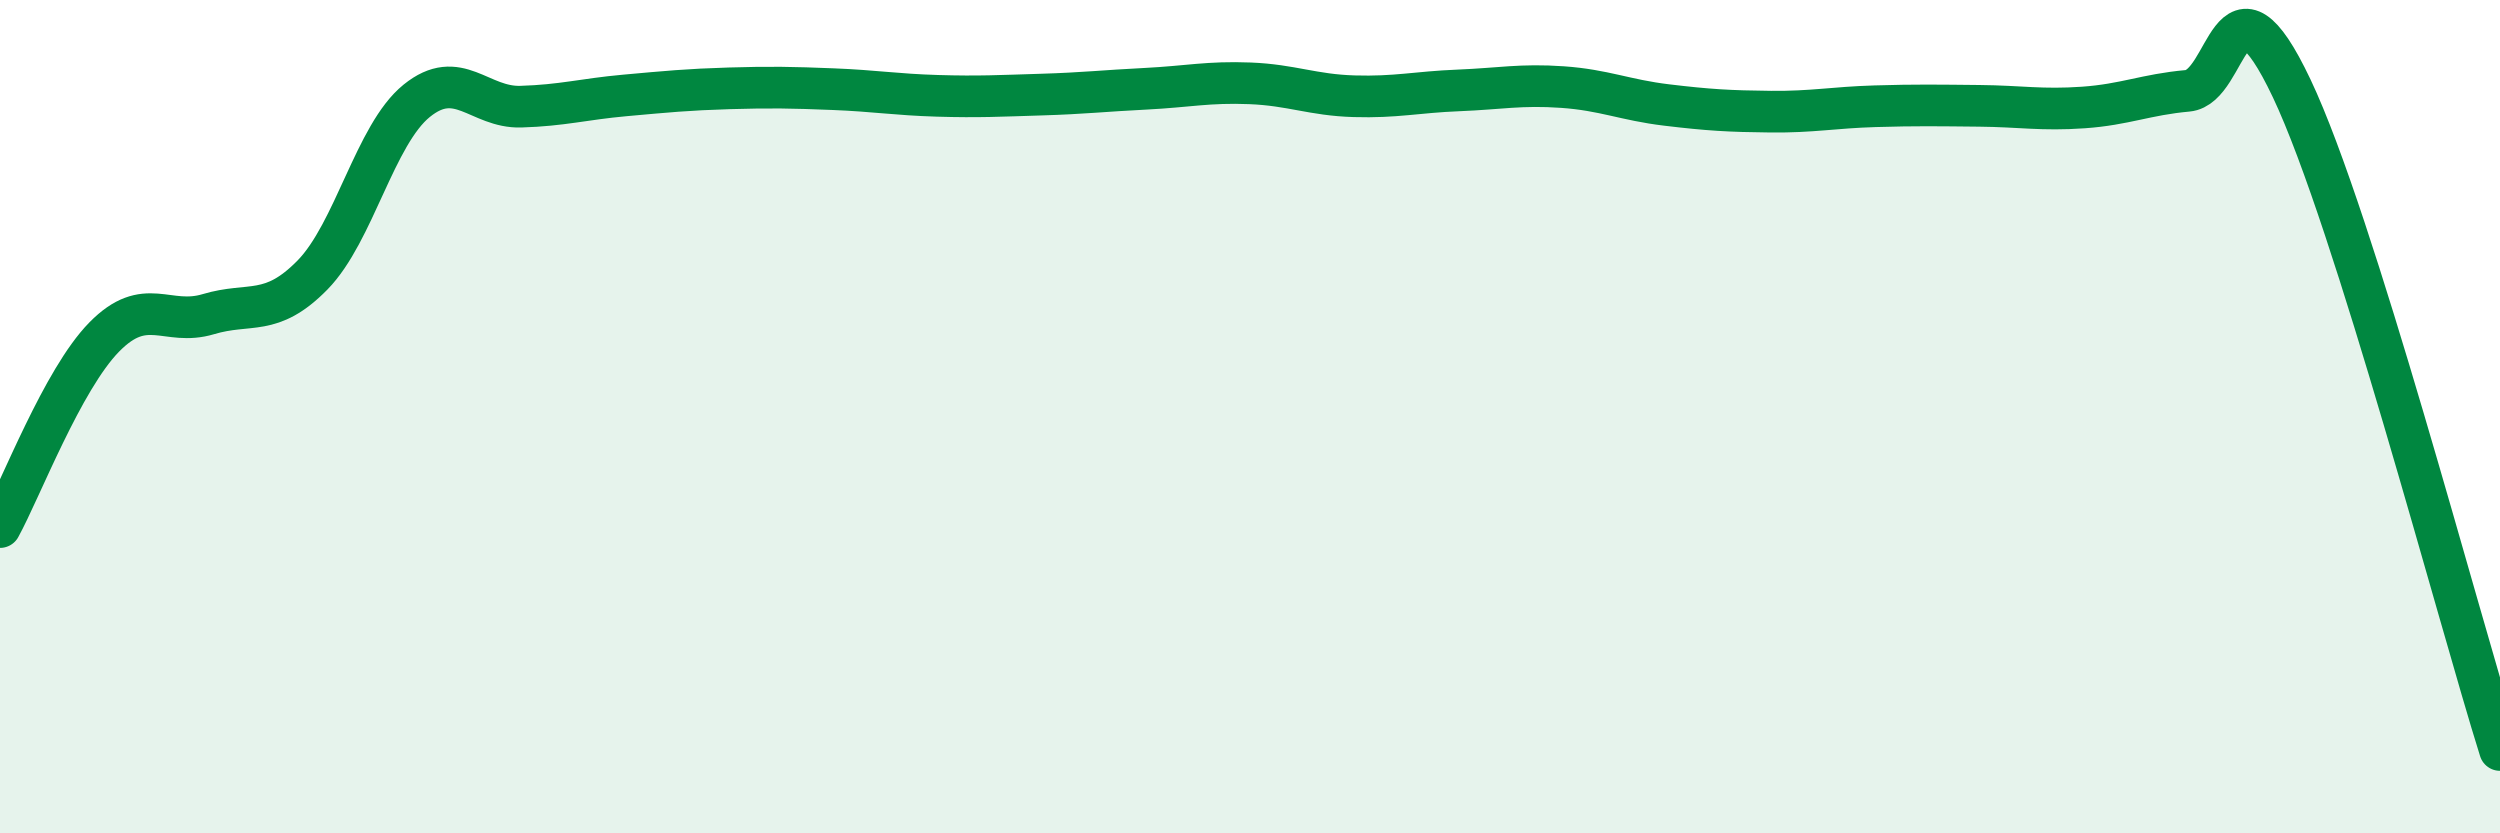
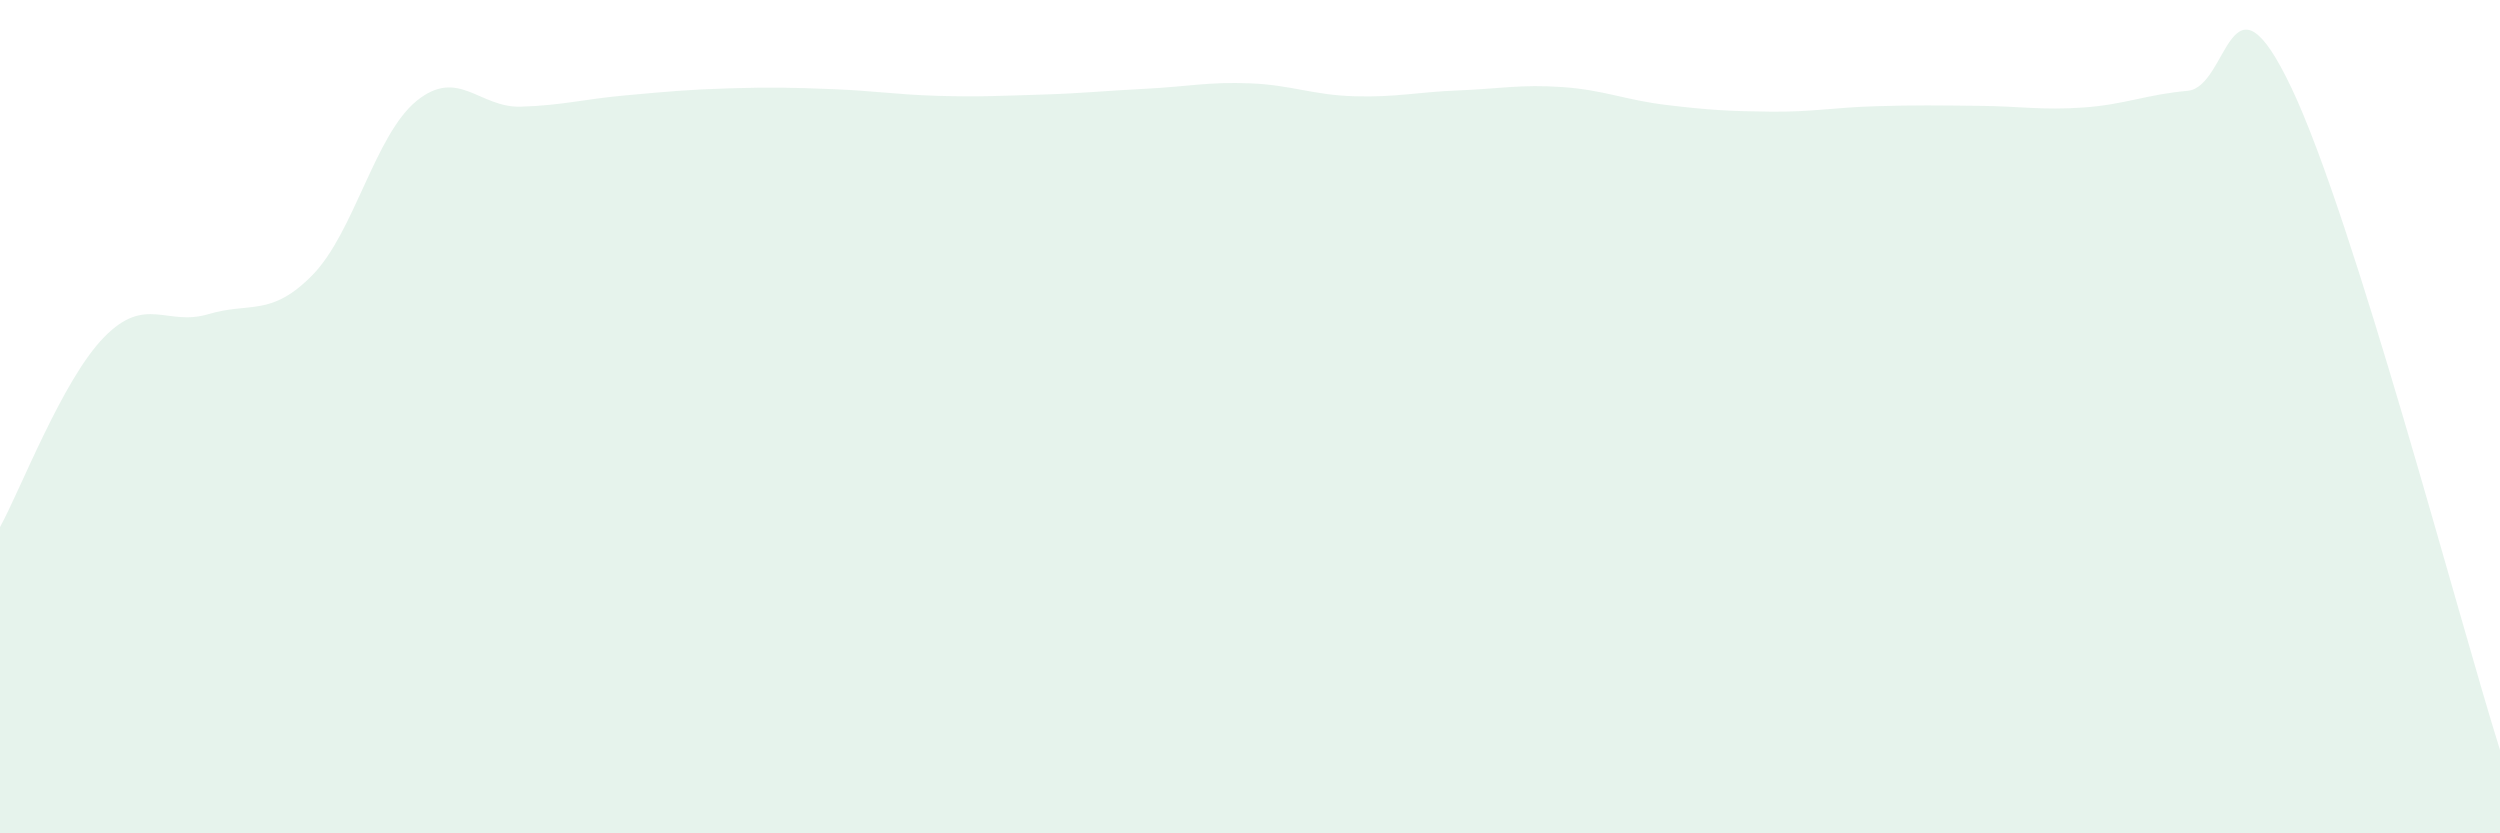
<svg xmlns="http://www.w3.org/2000/svg" width="60" height="20" viewBox="0 0 60 20">
  <path d="M 0,12.65 C 0.5,11.74 1.5,9.11 2.5,8.09 C 3.5,7.07 4,7.84 5,7.54 C 6,7.24 6.5,7.62 7.5,6.6 C 8.5,5.58 9,3.23 10,2.42 C 11,1.61 11.5,2.59 12.5,2.56 C 13.5,2.53 14,2.38 15,2.29 C 16,2.2 16.5,2.15 17.5,2.12 C 18.5,2.09 19,2.1 20,2.14 C 21,2.18 21.5,2.27 22.5,2.3 C 23.5,2.33 24,2.3 25,2.27 C 26,2.24 26.5,2.18 27.5,2.13 C 28.5,2.08 29,1.96 30,2 C 31,2.04 31.5,2.28 32.5,2.31 C 33.5,2.34 34,2.21 35,2.17 C 36,2.13 36.5,2.02 37.5,2.09 C 38.5,2.16 39,2.4 40,2.52 C 41,2.64 41.5,2.67 42.5,2.68 C 43.5,2.69 44,2.58 45,2.55 C 46,2.52 46.5,2.53 47.5,2.54 C 48.5,2.55 49,2.65 50,2.58 C 51,2.51 51.5,2.27 52.5,2.18 C 53.5,2.09 53.5,-1.04 55,2.12 C 56.5,5.28 59,14.82 60,18L60 20L0 20Z" fill="#008740" opacity="0.1" stroke-linecap="round" stroke-linejoin="round" />
-   <path d="M 0,12.65 C 0.5,11.74 1.5,9.11 2.5,8.09 C 3.5,7.07 4,7.84 5,7.54 C 6,7.24 6.5,7.62 7.5,6.6 C 8.5,5.58 9,3.23 10,2.42 C 11,1.61 11.5,2.59 12.5,2.56 C 13.5,2.53 14,2.38 15,2.29 C 16,2.2 16.5,2.15 17.5,2.12 C 18.5,2.09 19,2.1 20,2.14 C 21,2.18 21.5,2.27 22.5,2.3 C 23.5,2.33 24,2.3 25,2.27 C 26,2.24 26.5,2.18 27.5,2.13 C 28.5,2.08 29,1.96 30,2 C 31,2.04 31.5,2.28 32.5,2.31 C 33.5,2.34 34,2.21 35,2.17 C 36,2.13 36.5,2.02 37.5,2.09 C 38.5,2.16 39,2.4 40,2.52 C 41,2.64 41.5,2.67 42.5,2.68 C 43.5,2.69 44,2.58 45,2.55 C 46,2.52 46.5,2.53 47.5,2.54 C 48.5,2.55 49,2.65 50,2.58 C 51,2.51 51.5,2.27 52.5,2.18 C 53.5,2.09 53.5,-1.04 55,2.12 C 56.5,5.28 59,14.82 60,18" stroke="#008740" stroke-width="1" fill="none" stroke-linecap="round" stroke-linejoin="round" />
</svg>